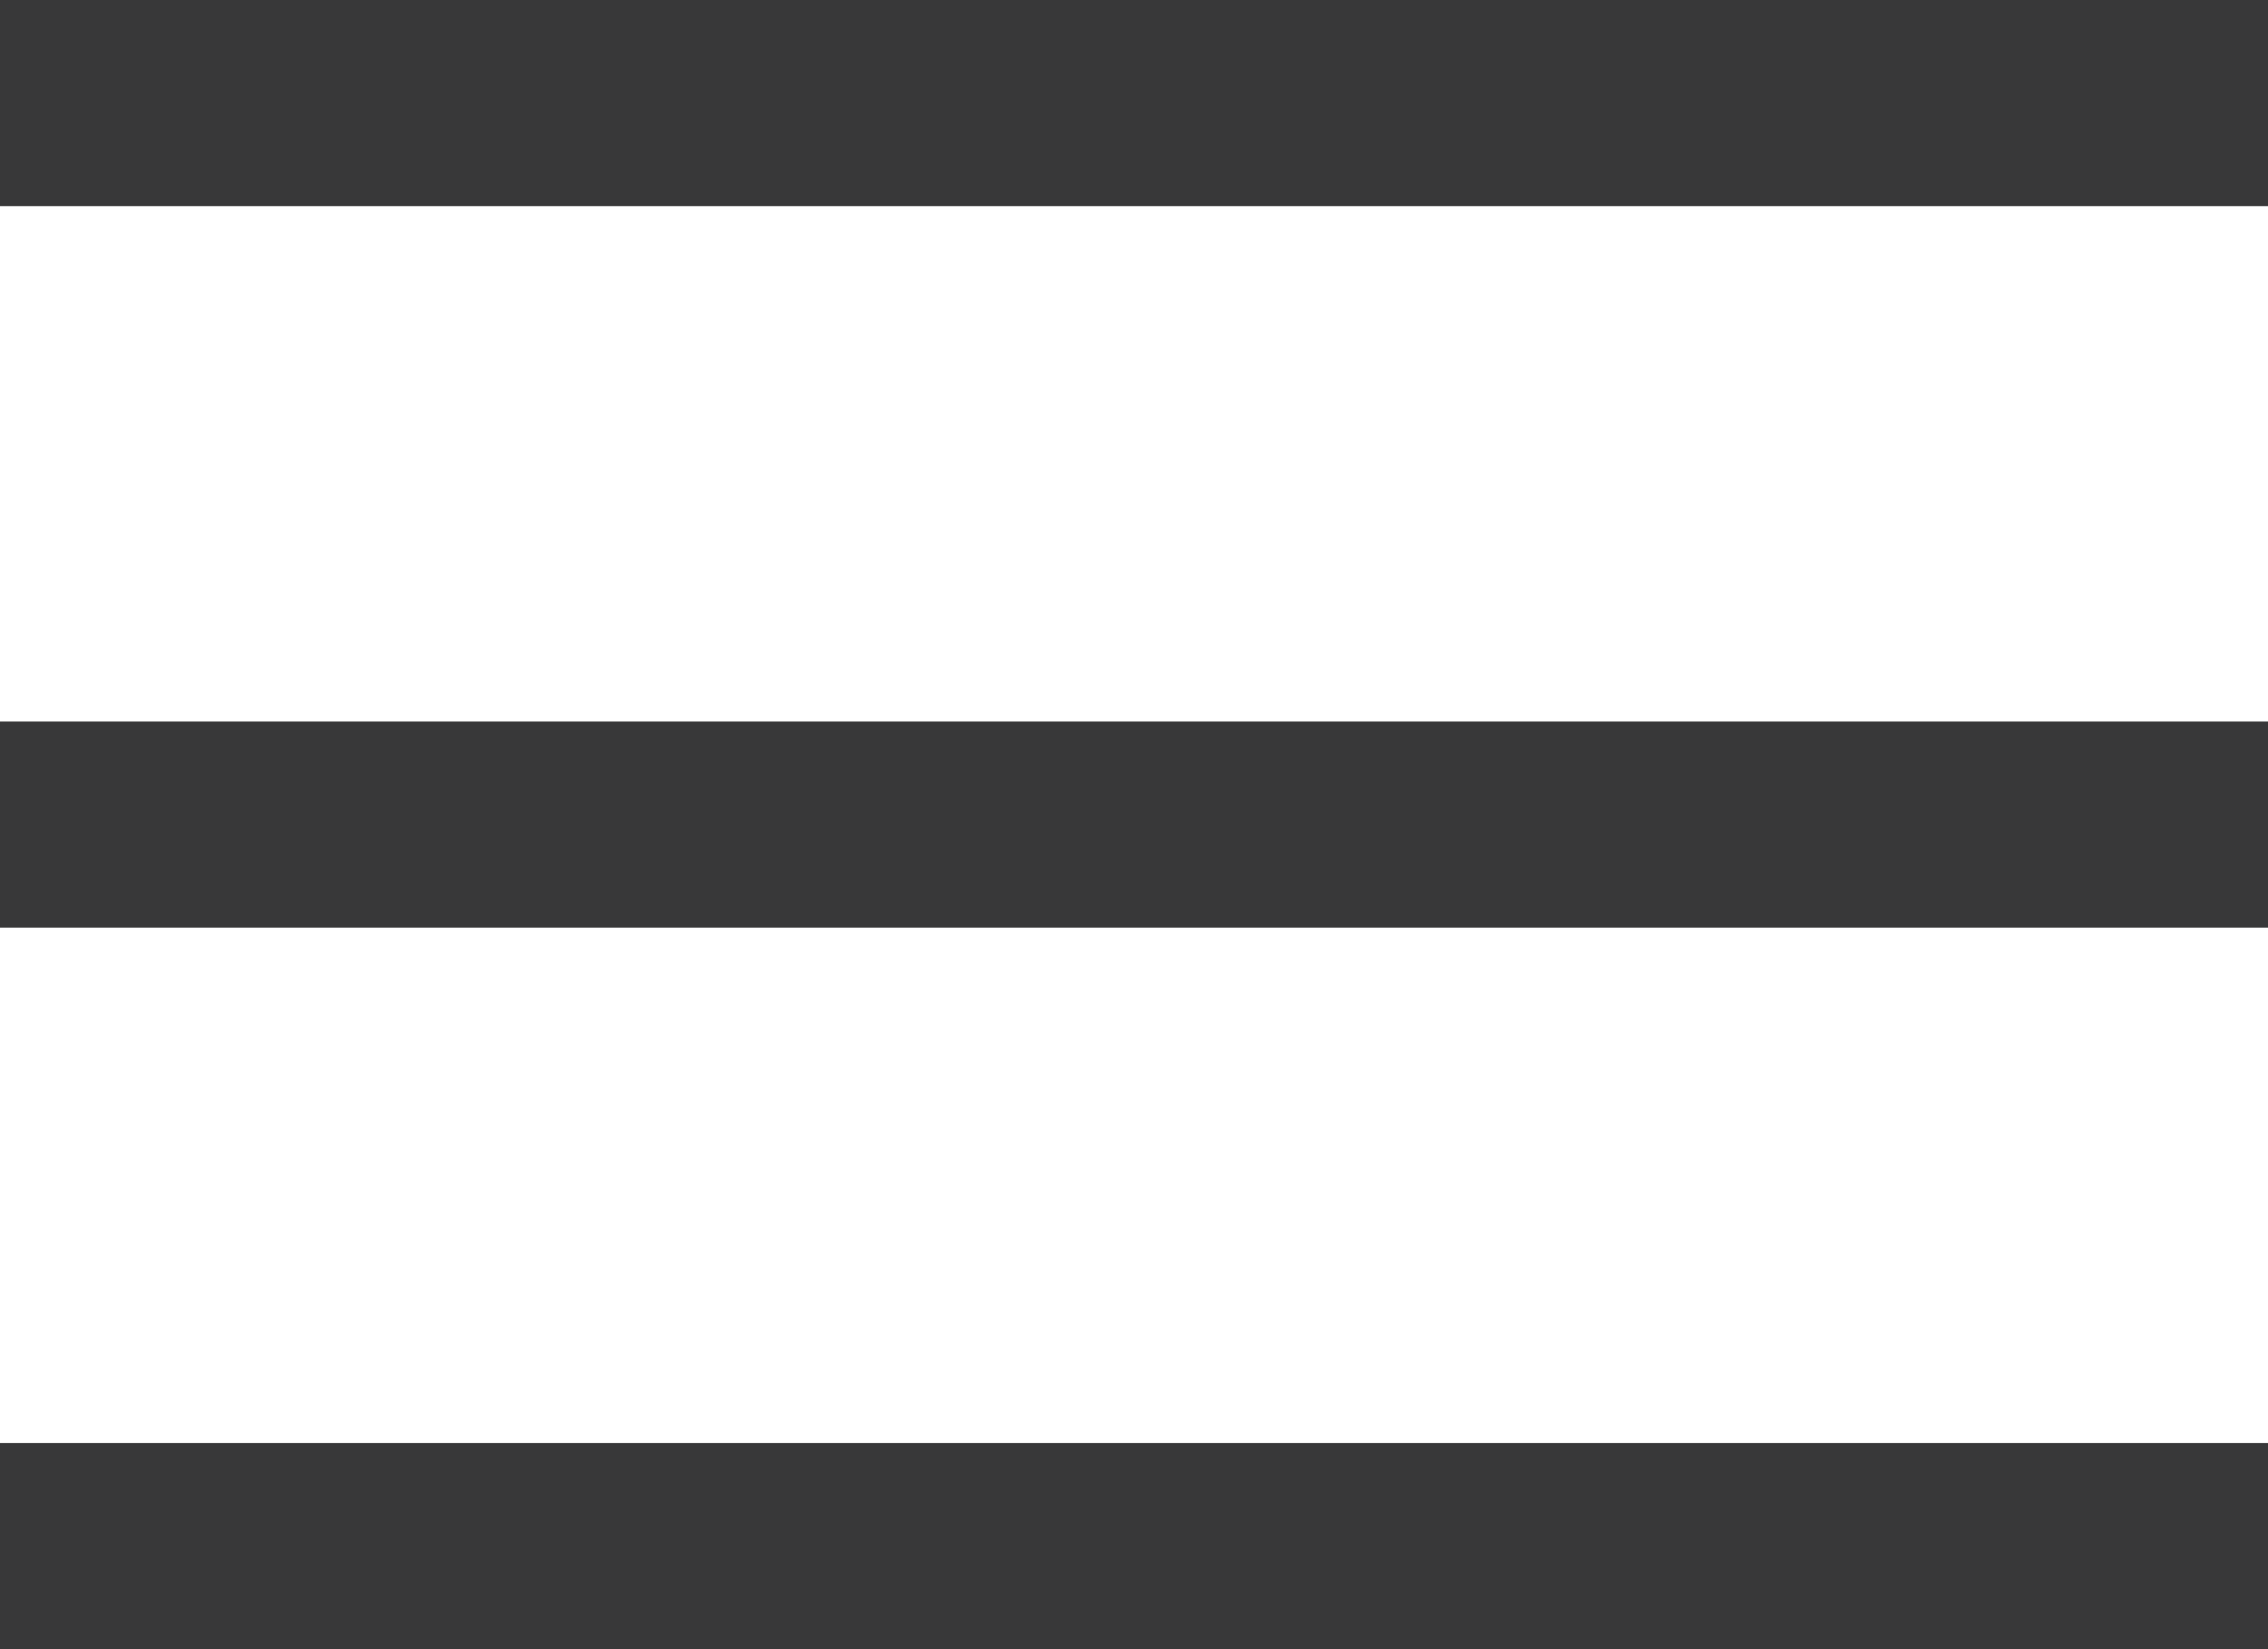
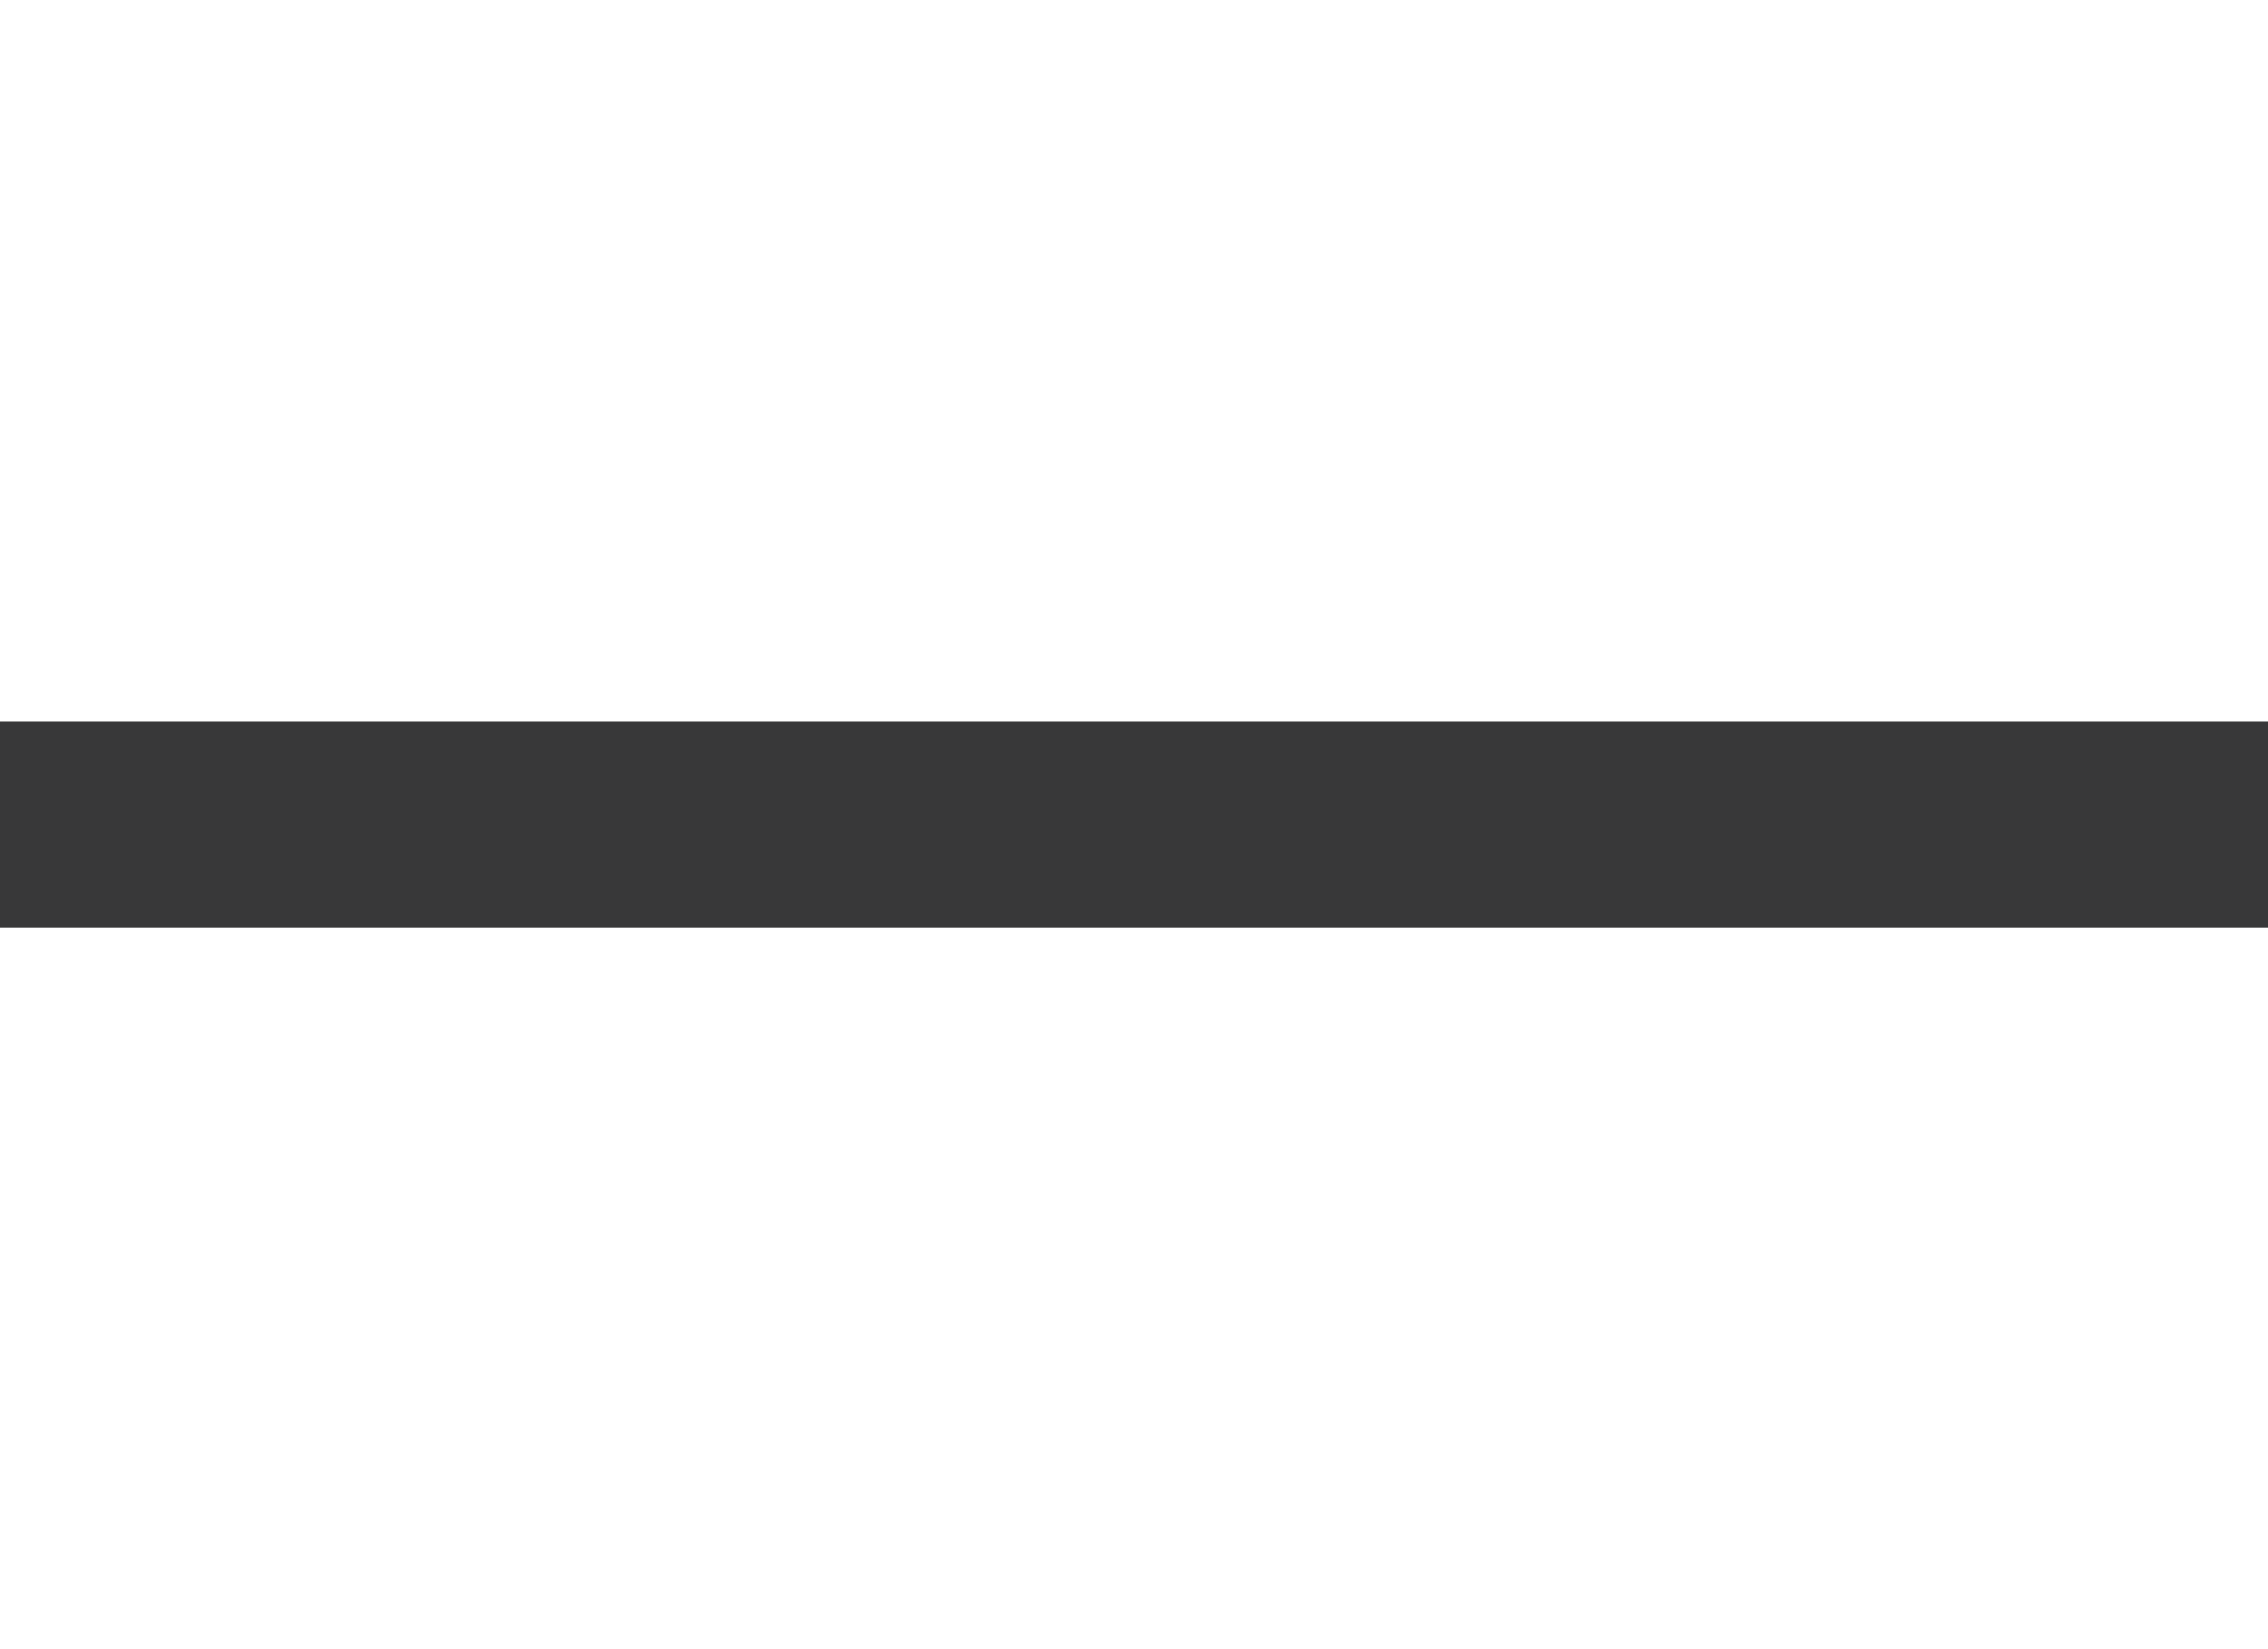
<svg xmlns="http://www.w3.org/2000/svg" width="22" height="16" viewBox="0 0 22 16" fill="none">
-   <rect width="22" height="2" fill="#383839" />
  <rect y="7" width="22" height="2" fill="#383839" />
-   <rect y="14" width="22" height="2" fill="#383839" />
</svg>